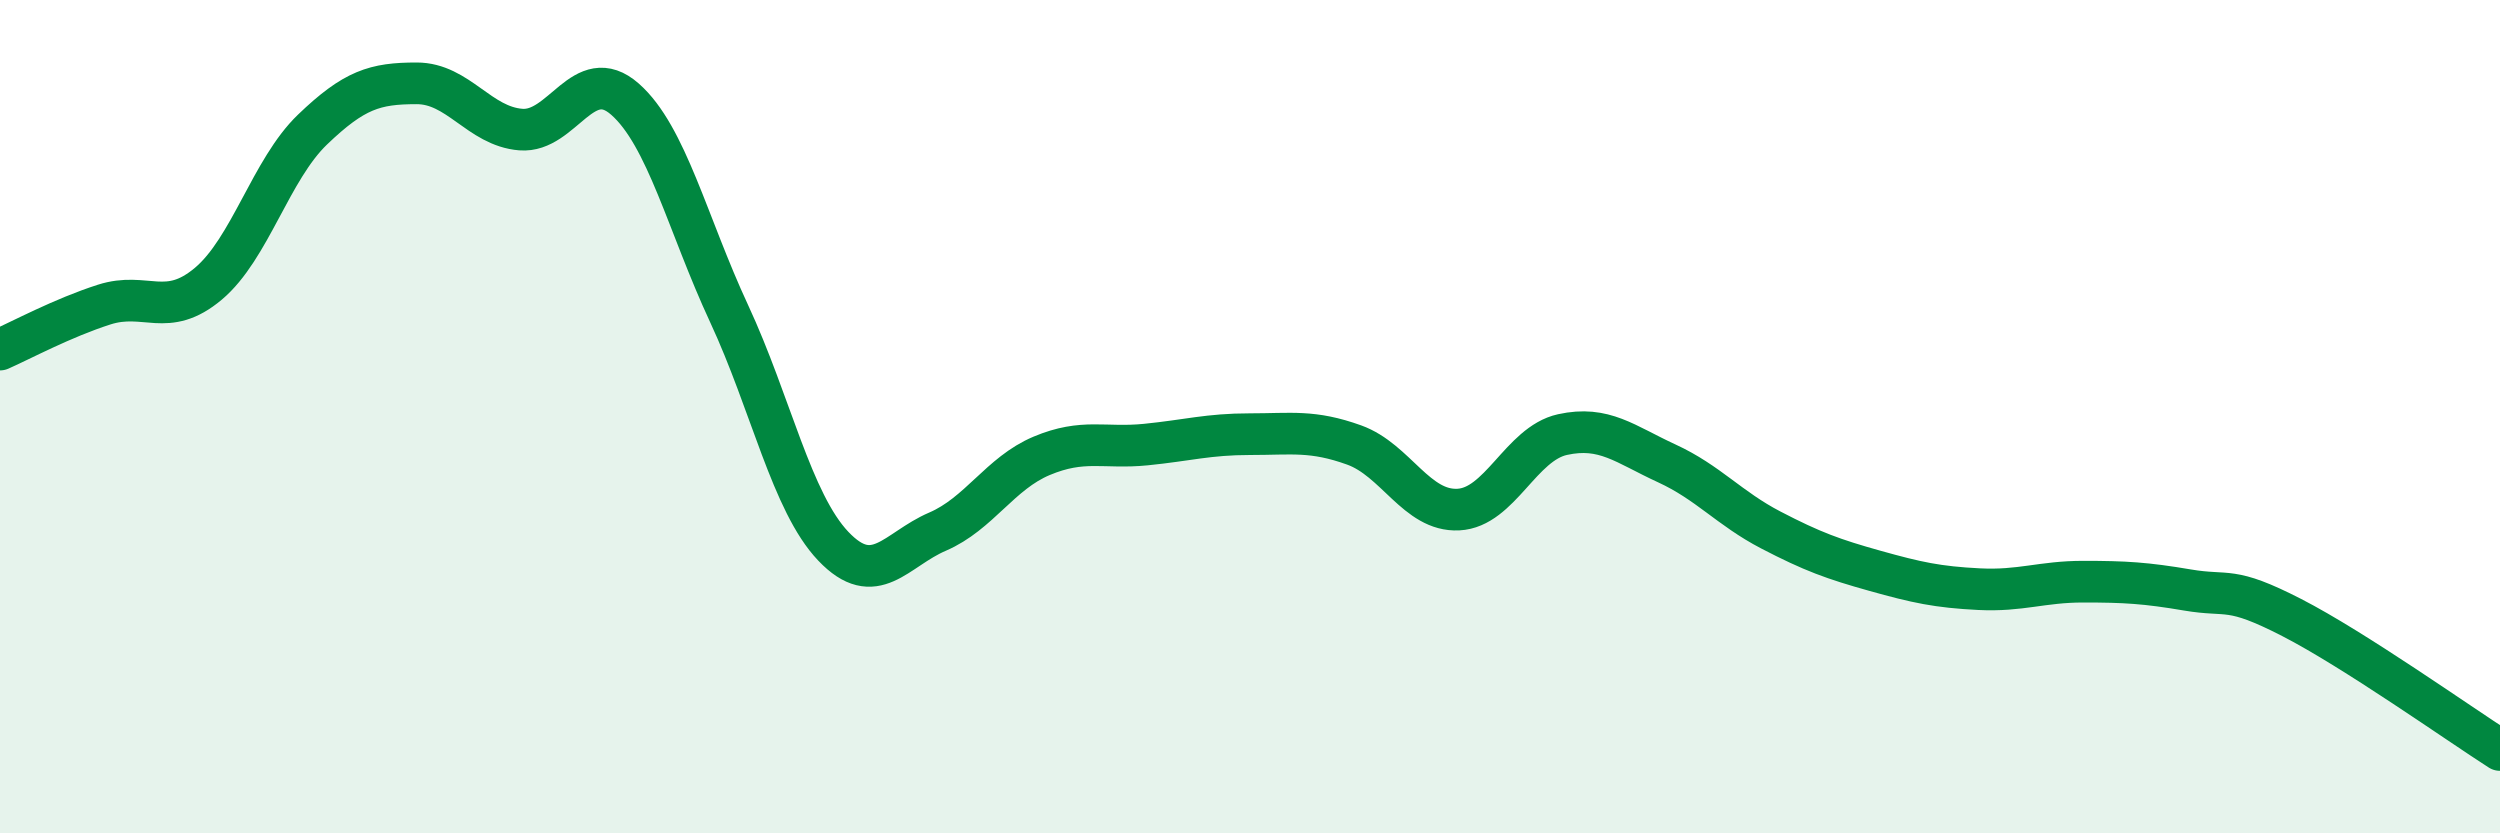
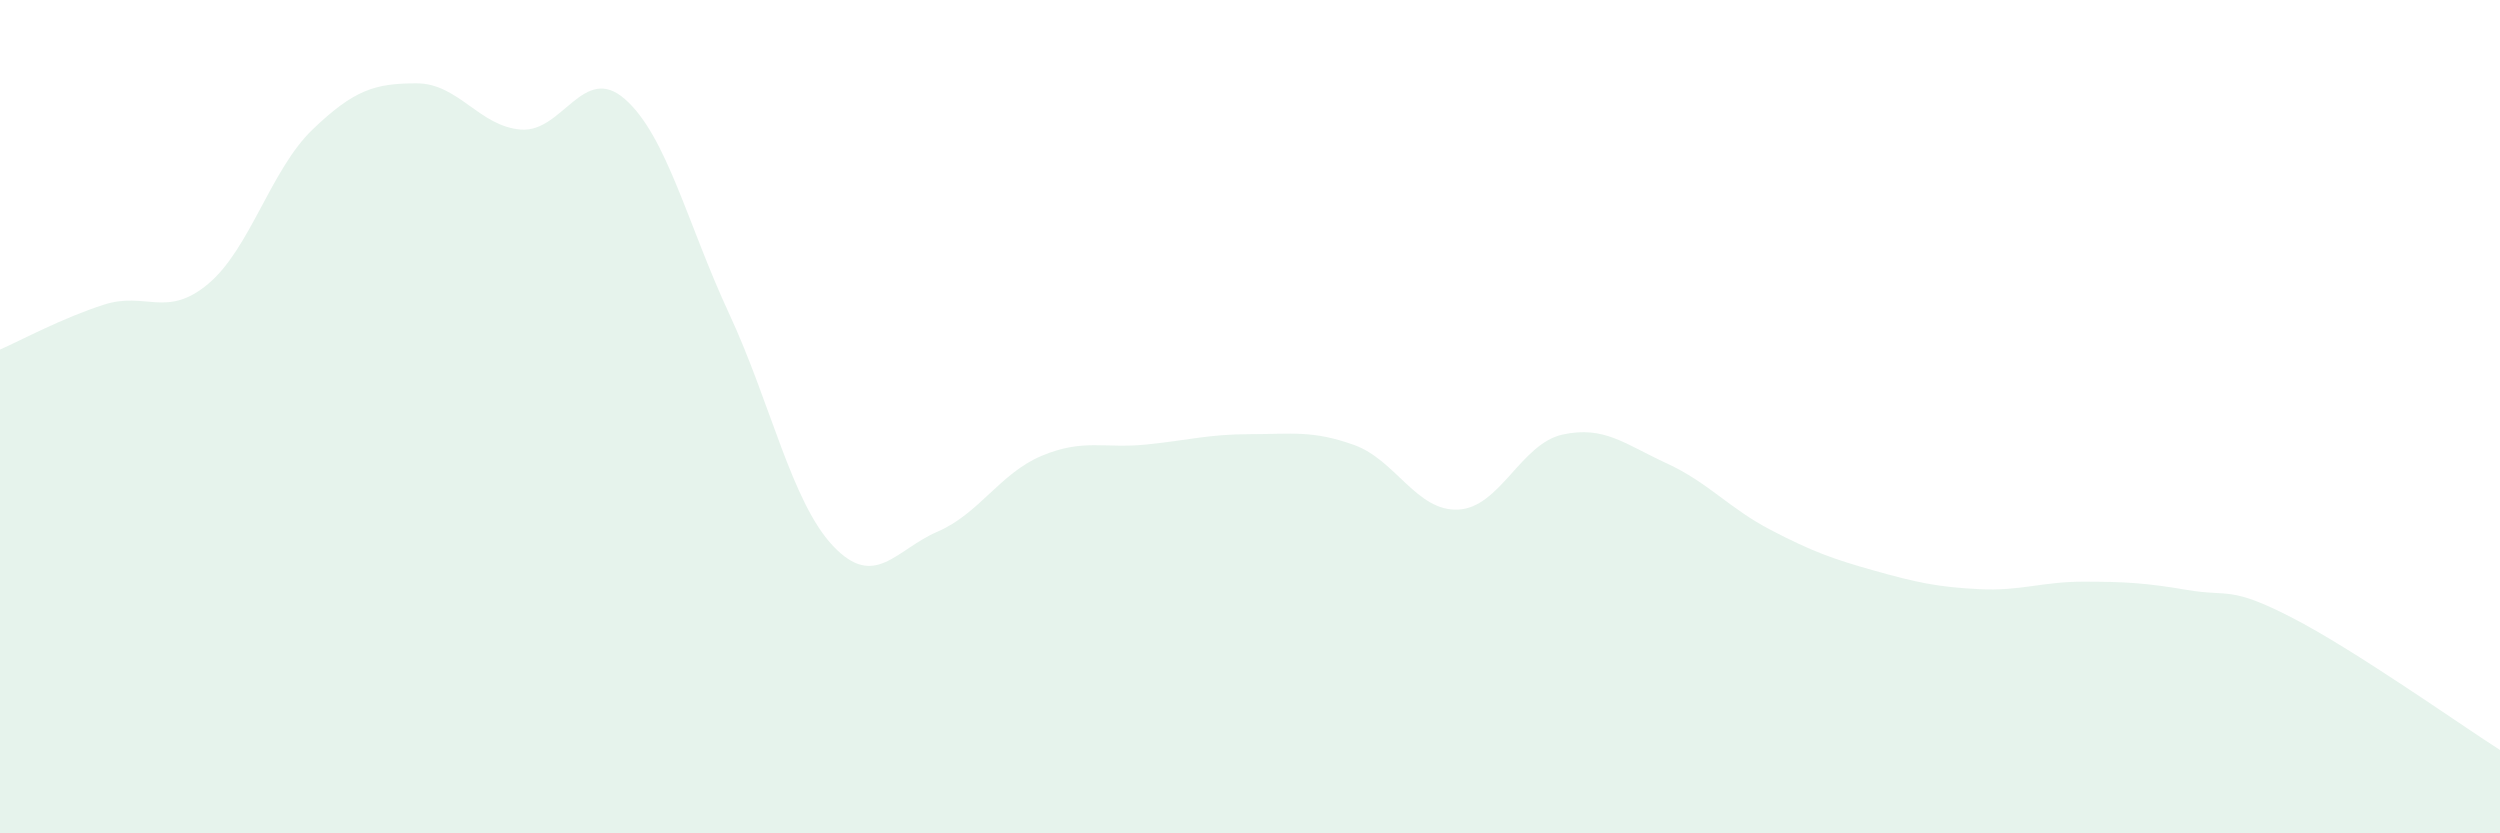
<svg xmlns="http://www.w3.org/2000/svg" width="60" height="20" viewBox="0 0 60 20">
  <path d="M 0,8.39 C 0.5,8.17 1.5,7.63 2.5,7.31 C 3.5,6.99 4,7.65 5,6.81 C 6,5.97 6.5,4.07 7.5,3.11 C 8.5,2.15 9,2 10,2 C 11,2 11.5,3.03 12.5,3.11 C 13.5,3.19 14,1.5 15,2.38 C 16,3.26 16.5,5.38 17.5,7.53 C 18.5,9.68 19,12.06 20,13.11 C 21,14.16 21.5,13.19 22.5,12.76 C 23.5,12.33 24,11.36 25,10.94 C 26,10.52 26.5,10.77 27.5,10.67 C 28.5,10.57 29,10.42 30,10.42 C 31,10.42 31.5,10.32 32.5,10.68 C 33.5,11.04 34,12.28 35,12.23 C 36,12.18 36.5,10.65 37.5,10.43 C 38.5,10.21 39,10.66 40,11.12 C 41,11.58 41.5,12.2 42.5,12.72 C 43.5,13.24 44,13.42 45,13.7 C 46,13.98 46.5,14.09 47.5,14.14 C 48.5,14.19 49,13.96 50,13.96 C 51,13.96 51.5,13.99 52.5,14.16 C 53.5,14.33 53.5,14.05 55,14.82 C 56.5,15.59 59,17.36 60,18L60 20L0 20Z" fill="#008740" opacity="0.1" stroke-linecap="round" stroke-linejoin="round" />
-   <path d="M 0,8.39 C 0.5,8.17 1.5,7.63 2.5,7.31 C 3.5,6.99 4,7.65 5,6.81 C 6,5.97 6.5,4.07 7.5,3.11 C 8.5,2.15 9,2 10,2 C 11,2 11.5,3.03 12.5,3.11 C 13.5,3.19 14,1.5 15,2.38 C 16,3.26 16.5,5.38 17.5,7.53 C 18.5,9.68 19,12.06 20,13.11 C 21,14.16 21.5,13.19 22.5,12.76 C 23.5,12.33 24,11.36 25,10.94 C 26,10.52 26.5,10.77 27.5,10.67 C 28.5,10.57 29,10.42 30,10.42 C 31,10.42 31.5,10.32 32.5,10.68 C 33.5,11.04 34,12.28 35,12.23 C 36,12.18 36.5,10.65 37.5,10.43 C 38.5,10.21 39,10.66 40,11.12 C 41,11.58 41.5,12.2 42.5,12.72 C 43.5,13.24 44,13.42 45,13.7 C 46,13.98 46.5,14.09 47.5,14.14 C 48.5,14.19 49,13.96 50,13.96 C 51,13.96 51.5,13.99 52.5,14.16 C 53.5,14.33 53.5,14.05 55,14.82 C 56.5,15.59 59,17.36 60,18" stroke="#008740" stroke-width="1" fill="none" stroke-linecap="round" stroke-linejoin="round" />
</svg>